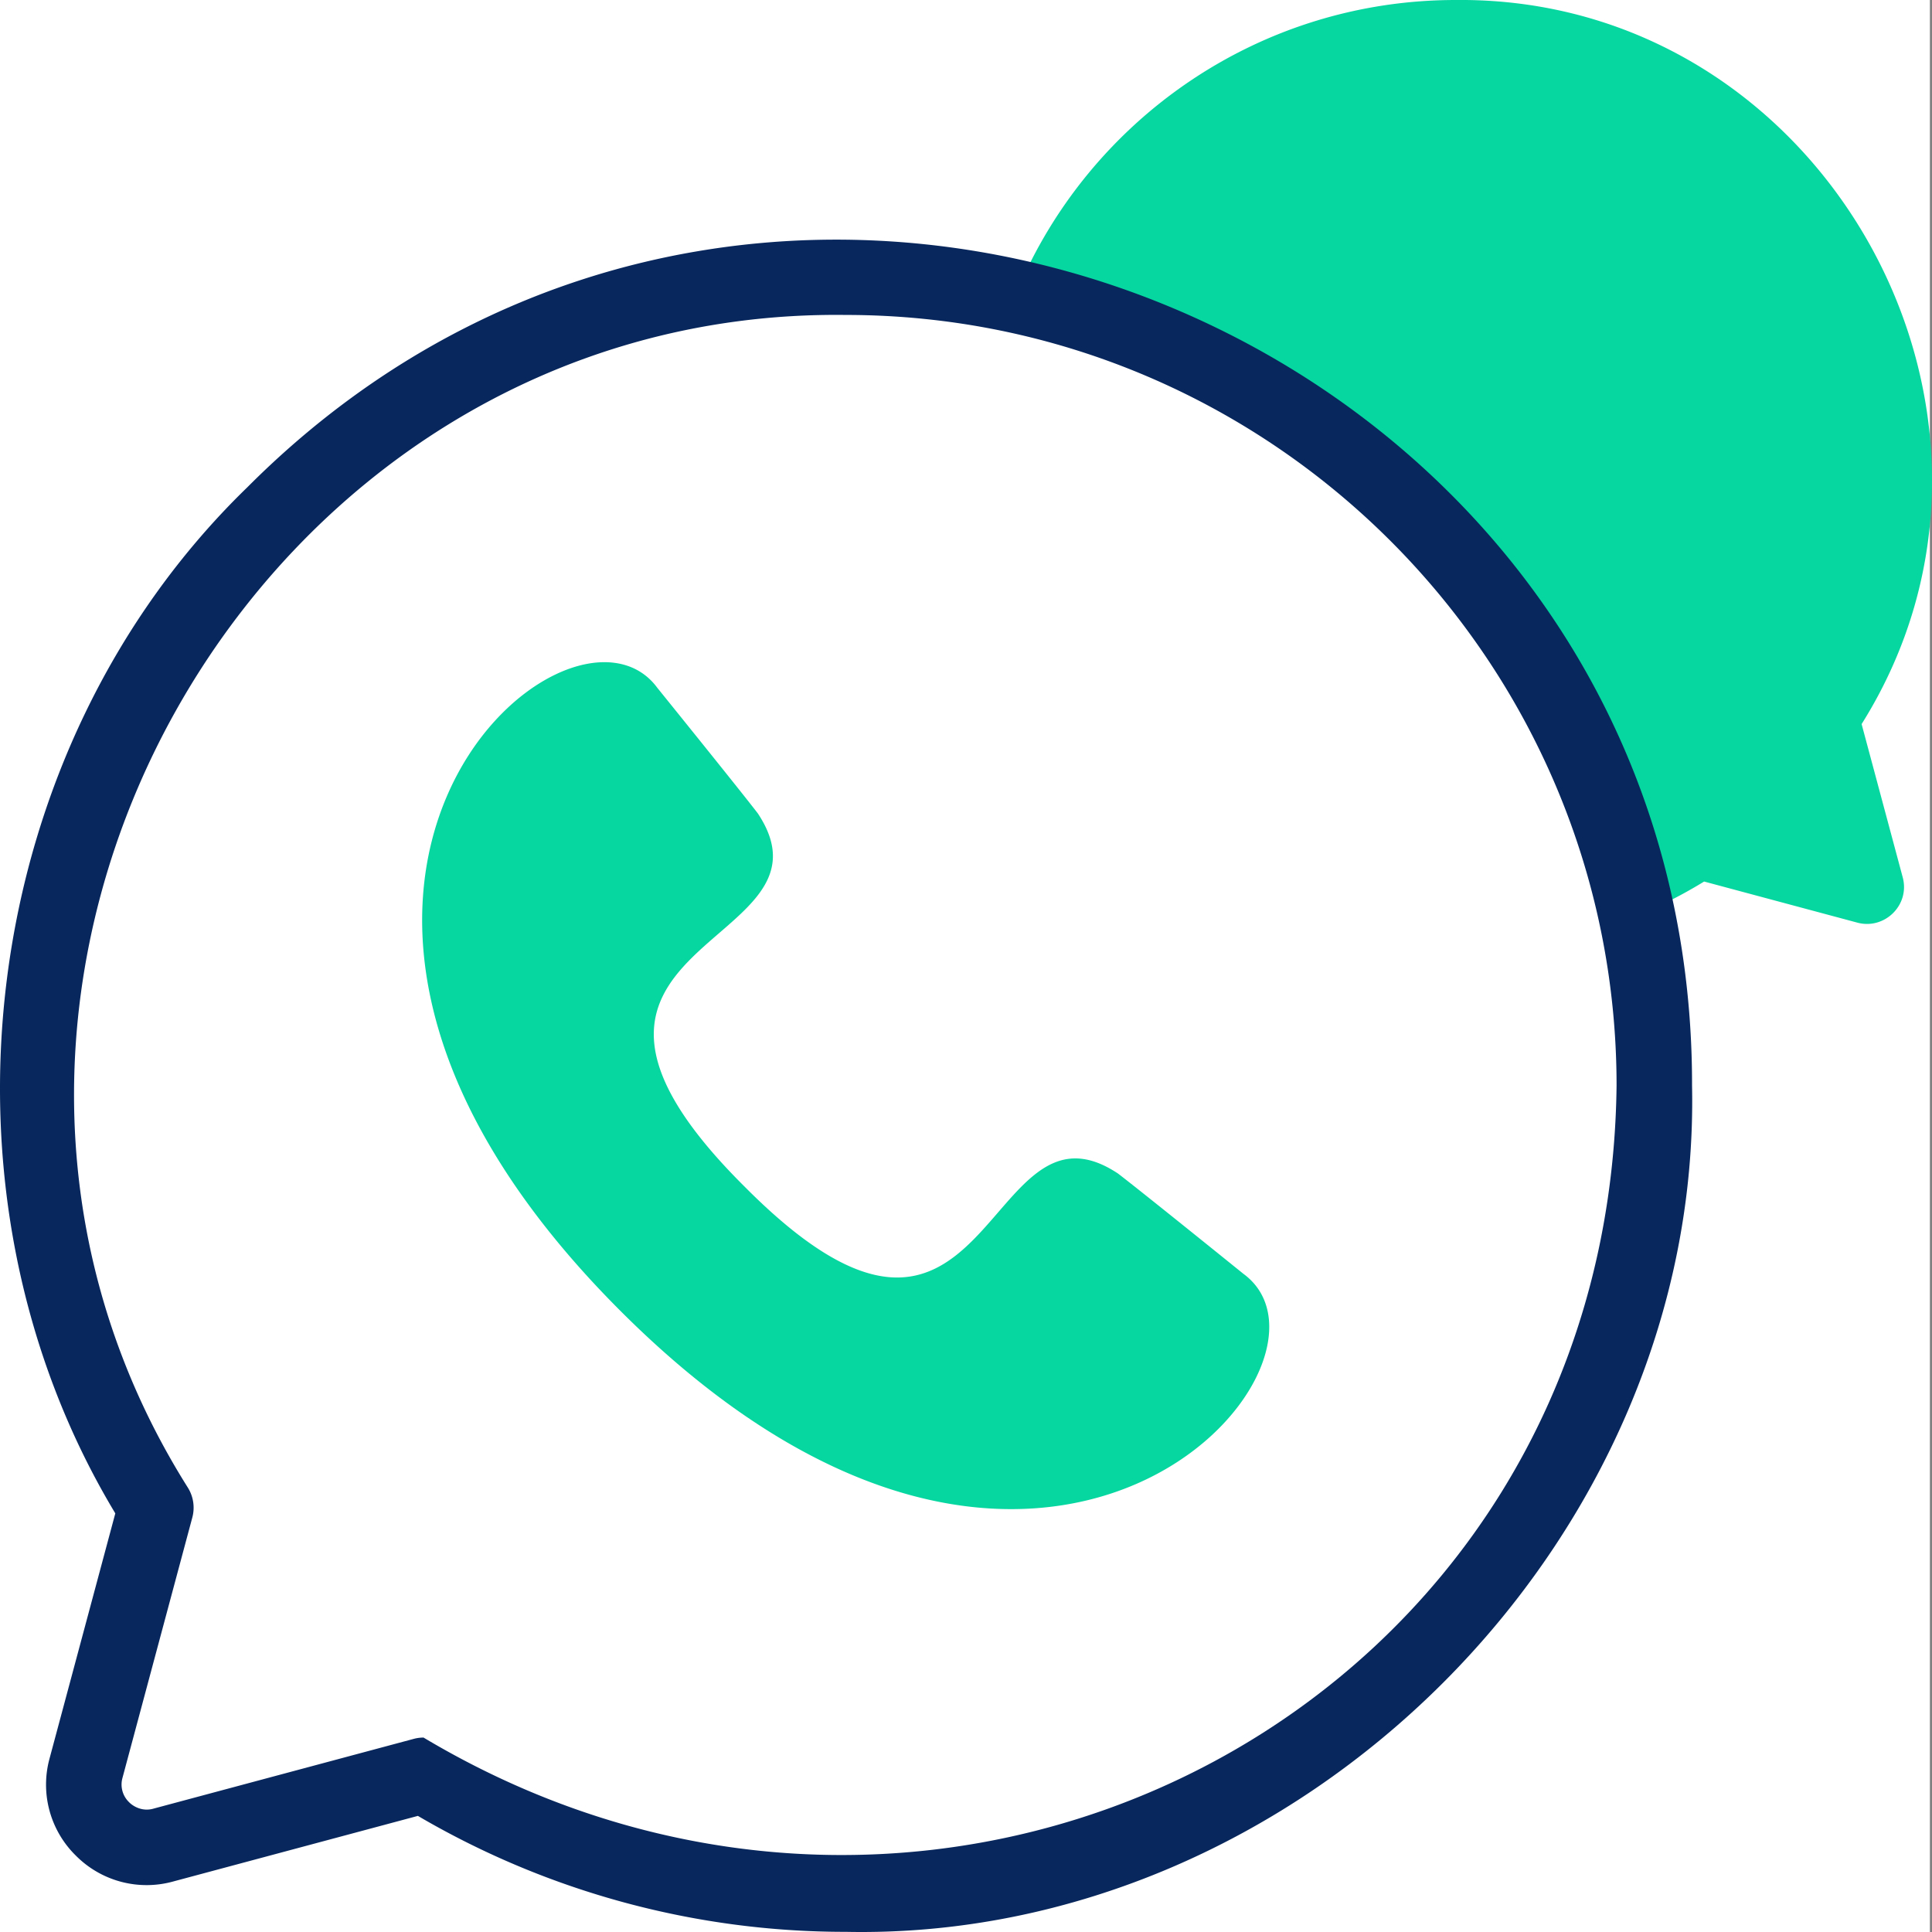
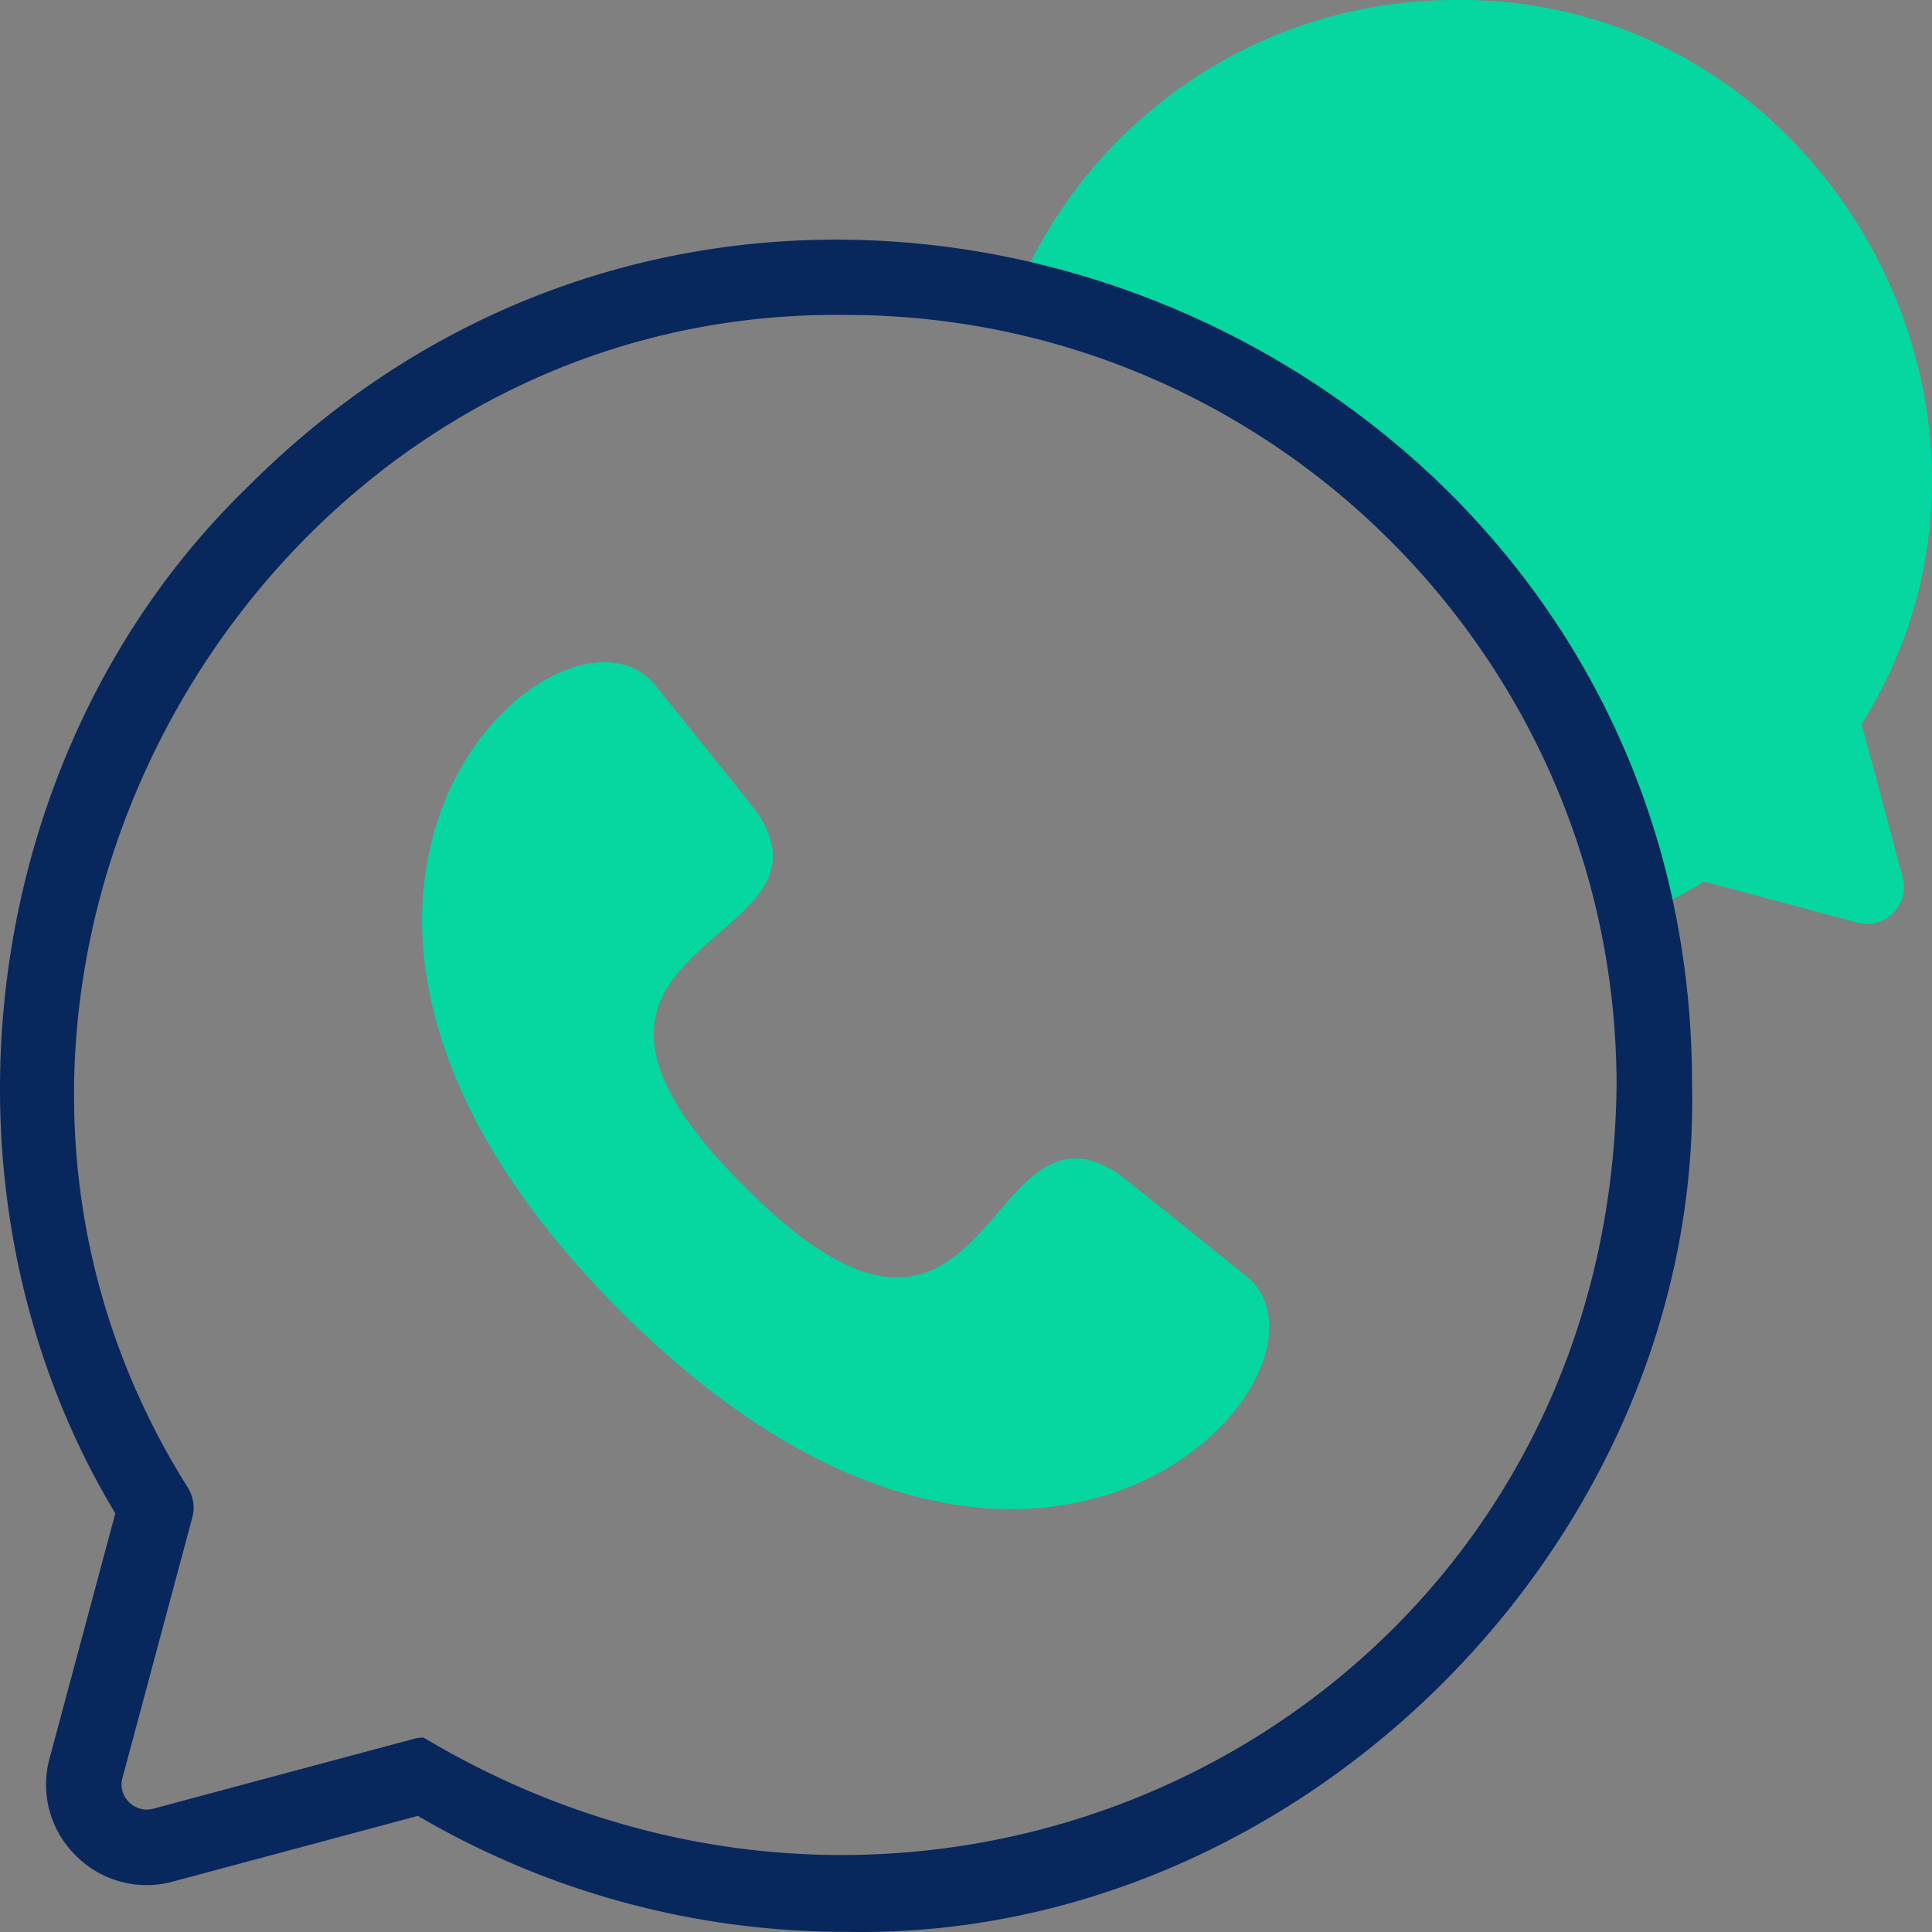
<svg xmlns="http://www.w3.org/2000/svg" width="60" height="60" fill="none">
  <rect width="100%" height="100%" fill="#808080" stroke="none" />
-   <path fill="#fff" d="M0 0h59.934v60H0z" />
  <path fill-rule="evenodd" clip-rule="evenodd" d="M31.516 9.16c9.654 2.053 17.255 9.654 19.31 19.306l.14-.081a14.74 14.74.0 001.957-1.008l4.746 1.273c.845.238 1.654-.534 1.422-1.403l-1.277-4.76C63.85 12.87 56.651-.117 45.21.0c-6.12.0-11.369 3.719-13.614 9.019l-.08.14zm-8.39 27.694c-7.74-7.687 3.203-7.38.409-11.593-.564-.736-3.119-3.897-3.119-3.897-2.757-3.754-14.273 6.224-1.148 19.347 13.125 13.122 23.105 1.609 19.35-1.149.0.0-3.161-2.554-3.898-3.117-4.21-2.795-3.91 8.146-11.594.409z" fill="#06d6a0" />
  <path d="M26.264 59.995a26.24 26.24.0 01-13.286-3.601l-7.58 2.032a3.093 3.093.0 01-3.034-.79 3.085 3.085.0 01-.825-3.025l2.042-7.612C-2.444 36.995-.726 23.283 7.68 15.134 24.115-1.355 52.59 10.44 52.548 33.717c.292 14.124-12.155 26.57-26.283 26.278zm-13.11-6.033c16.28 9.72 36.83-.991 37.05-20.246.0-13.198-10.74-23.935-23.94-23.935C7.836 9.548-3.974 30.646 5.84 46.209c.168.275.216.606.133.917l-2.17 8.09a.761.761.0 00.205.752c.094.1.393.315.776.196l8.066-2.162c.1-.027.201-.04.303-.04z" fill="#08275c" />
</svg>